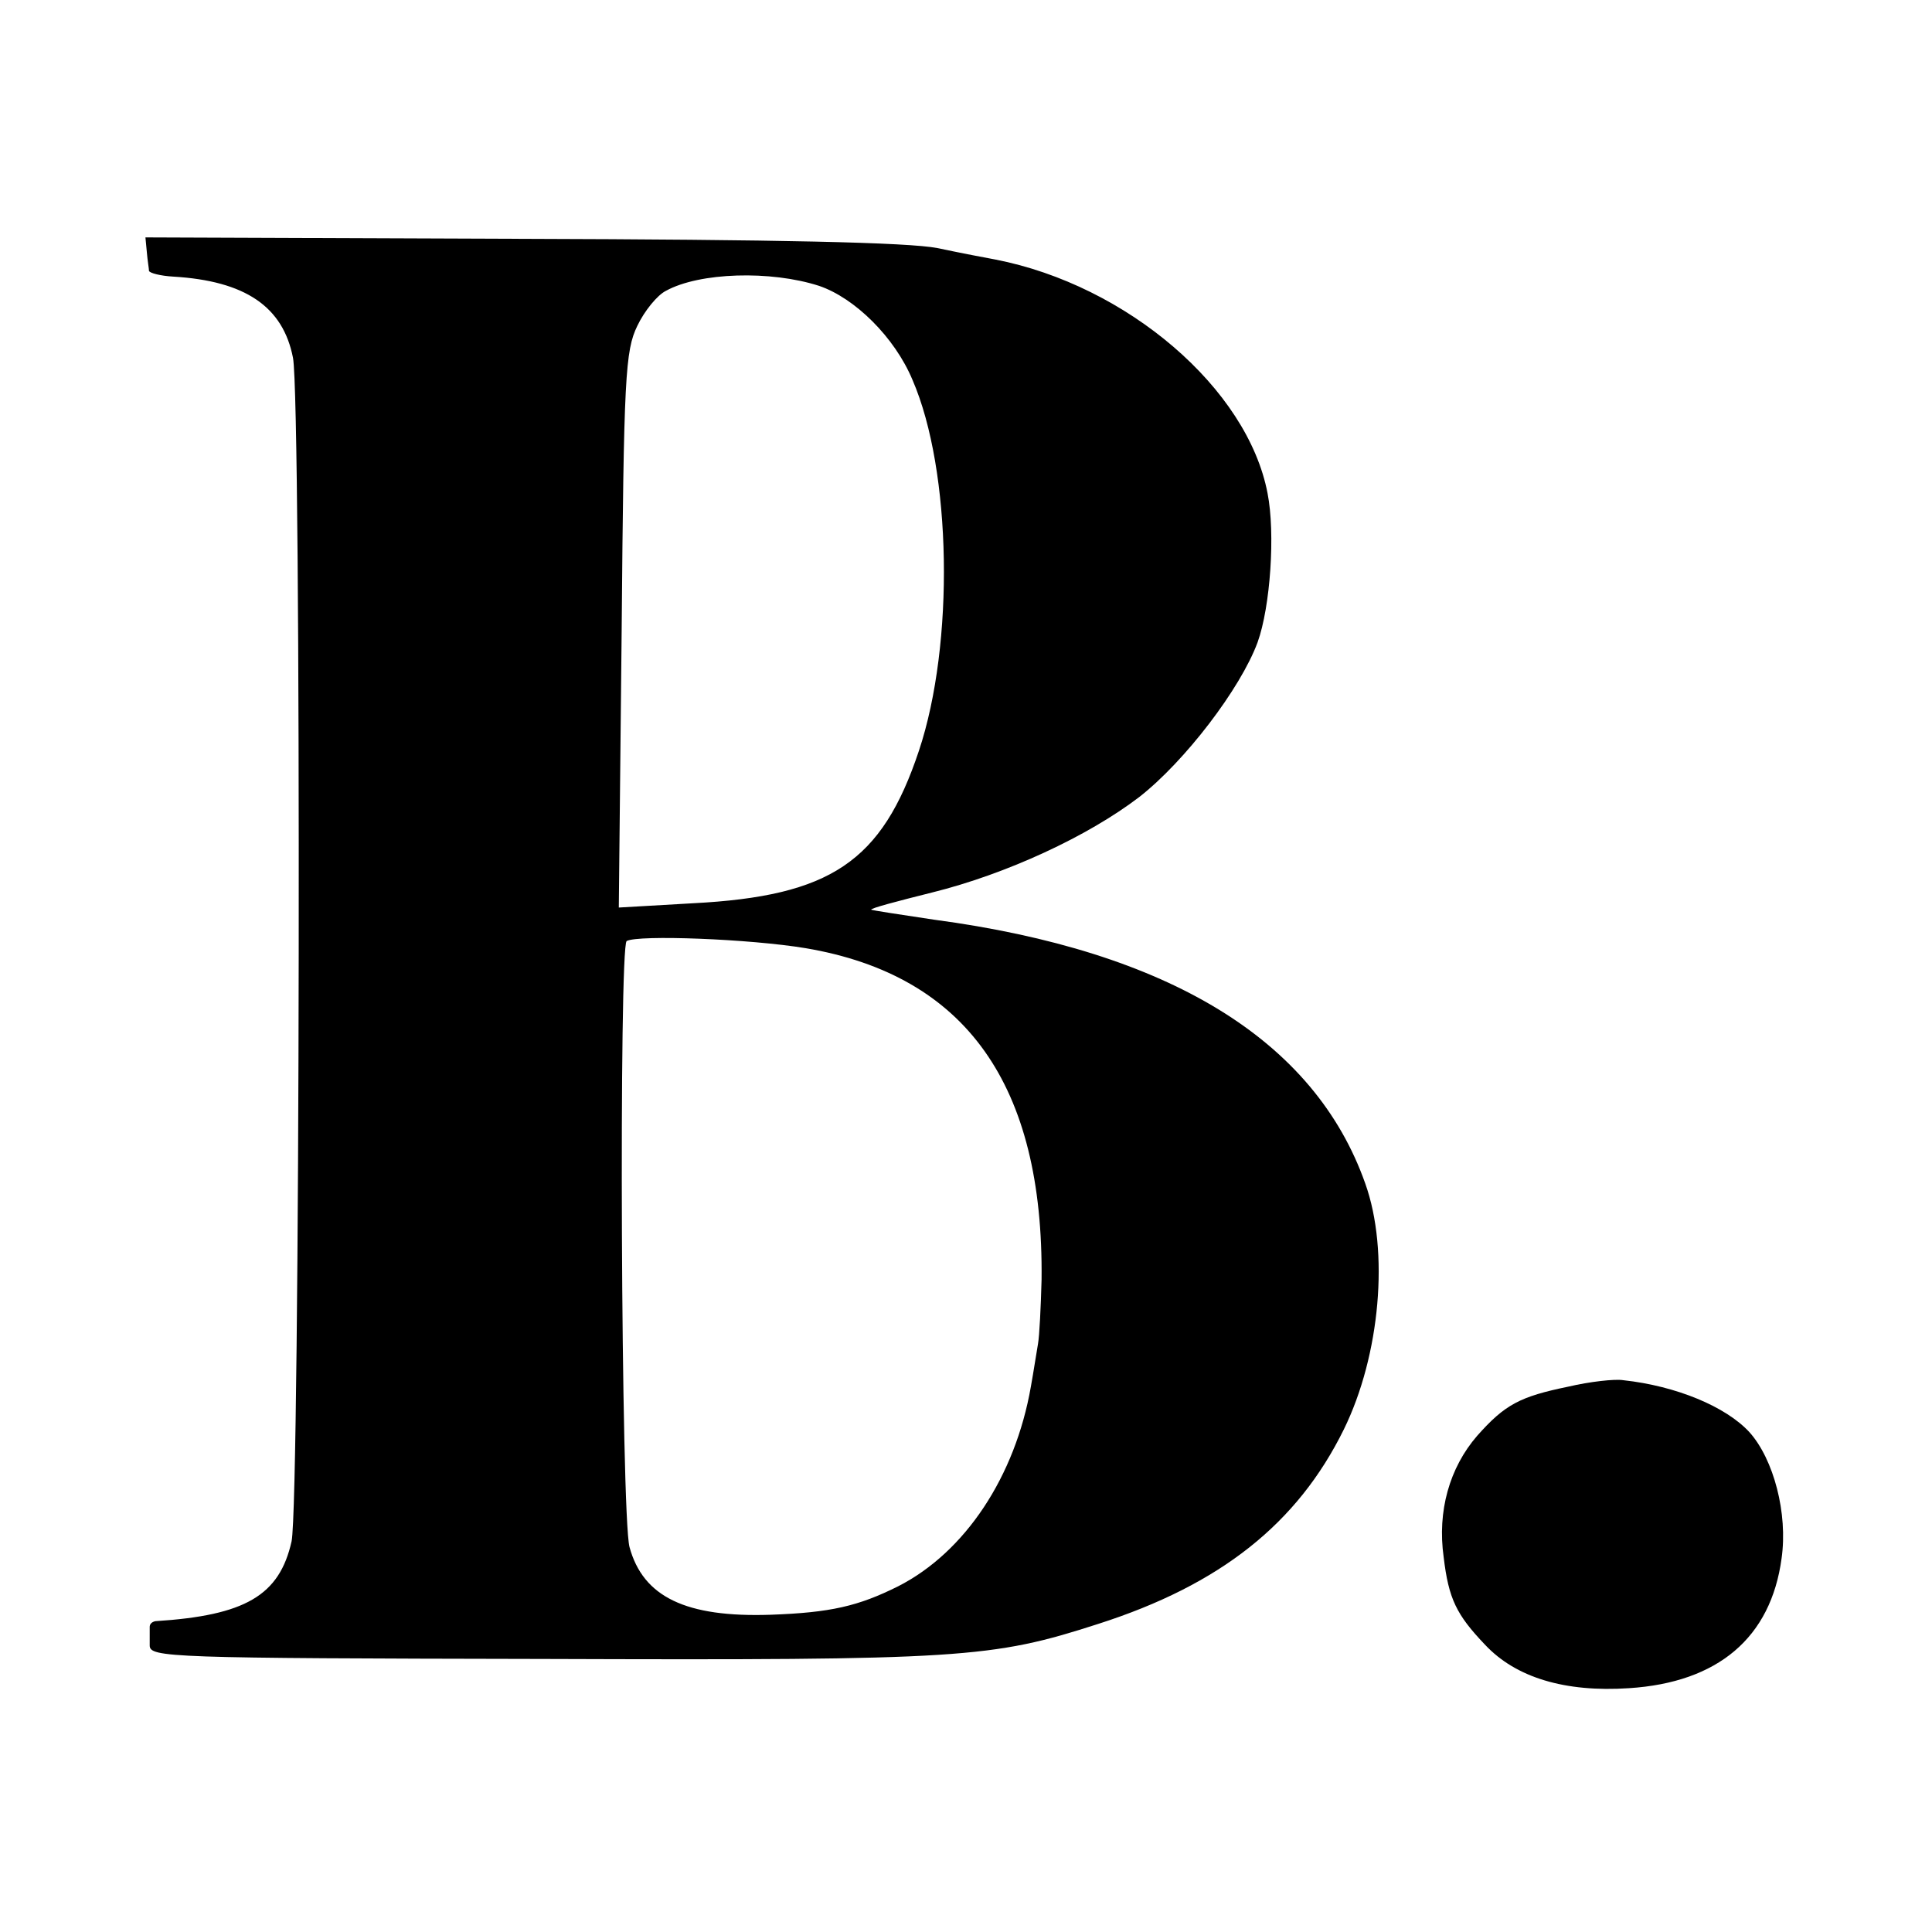
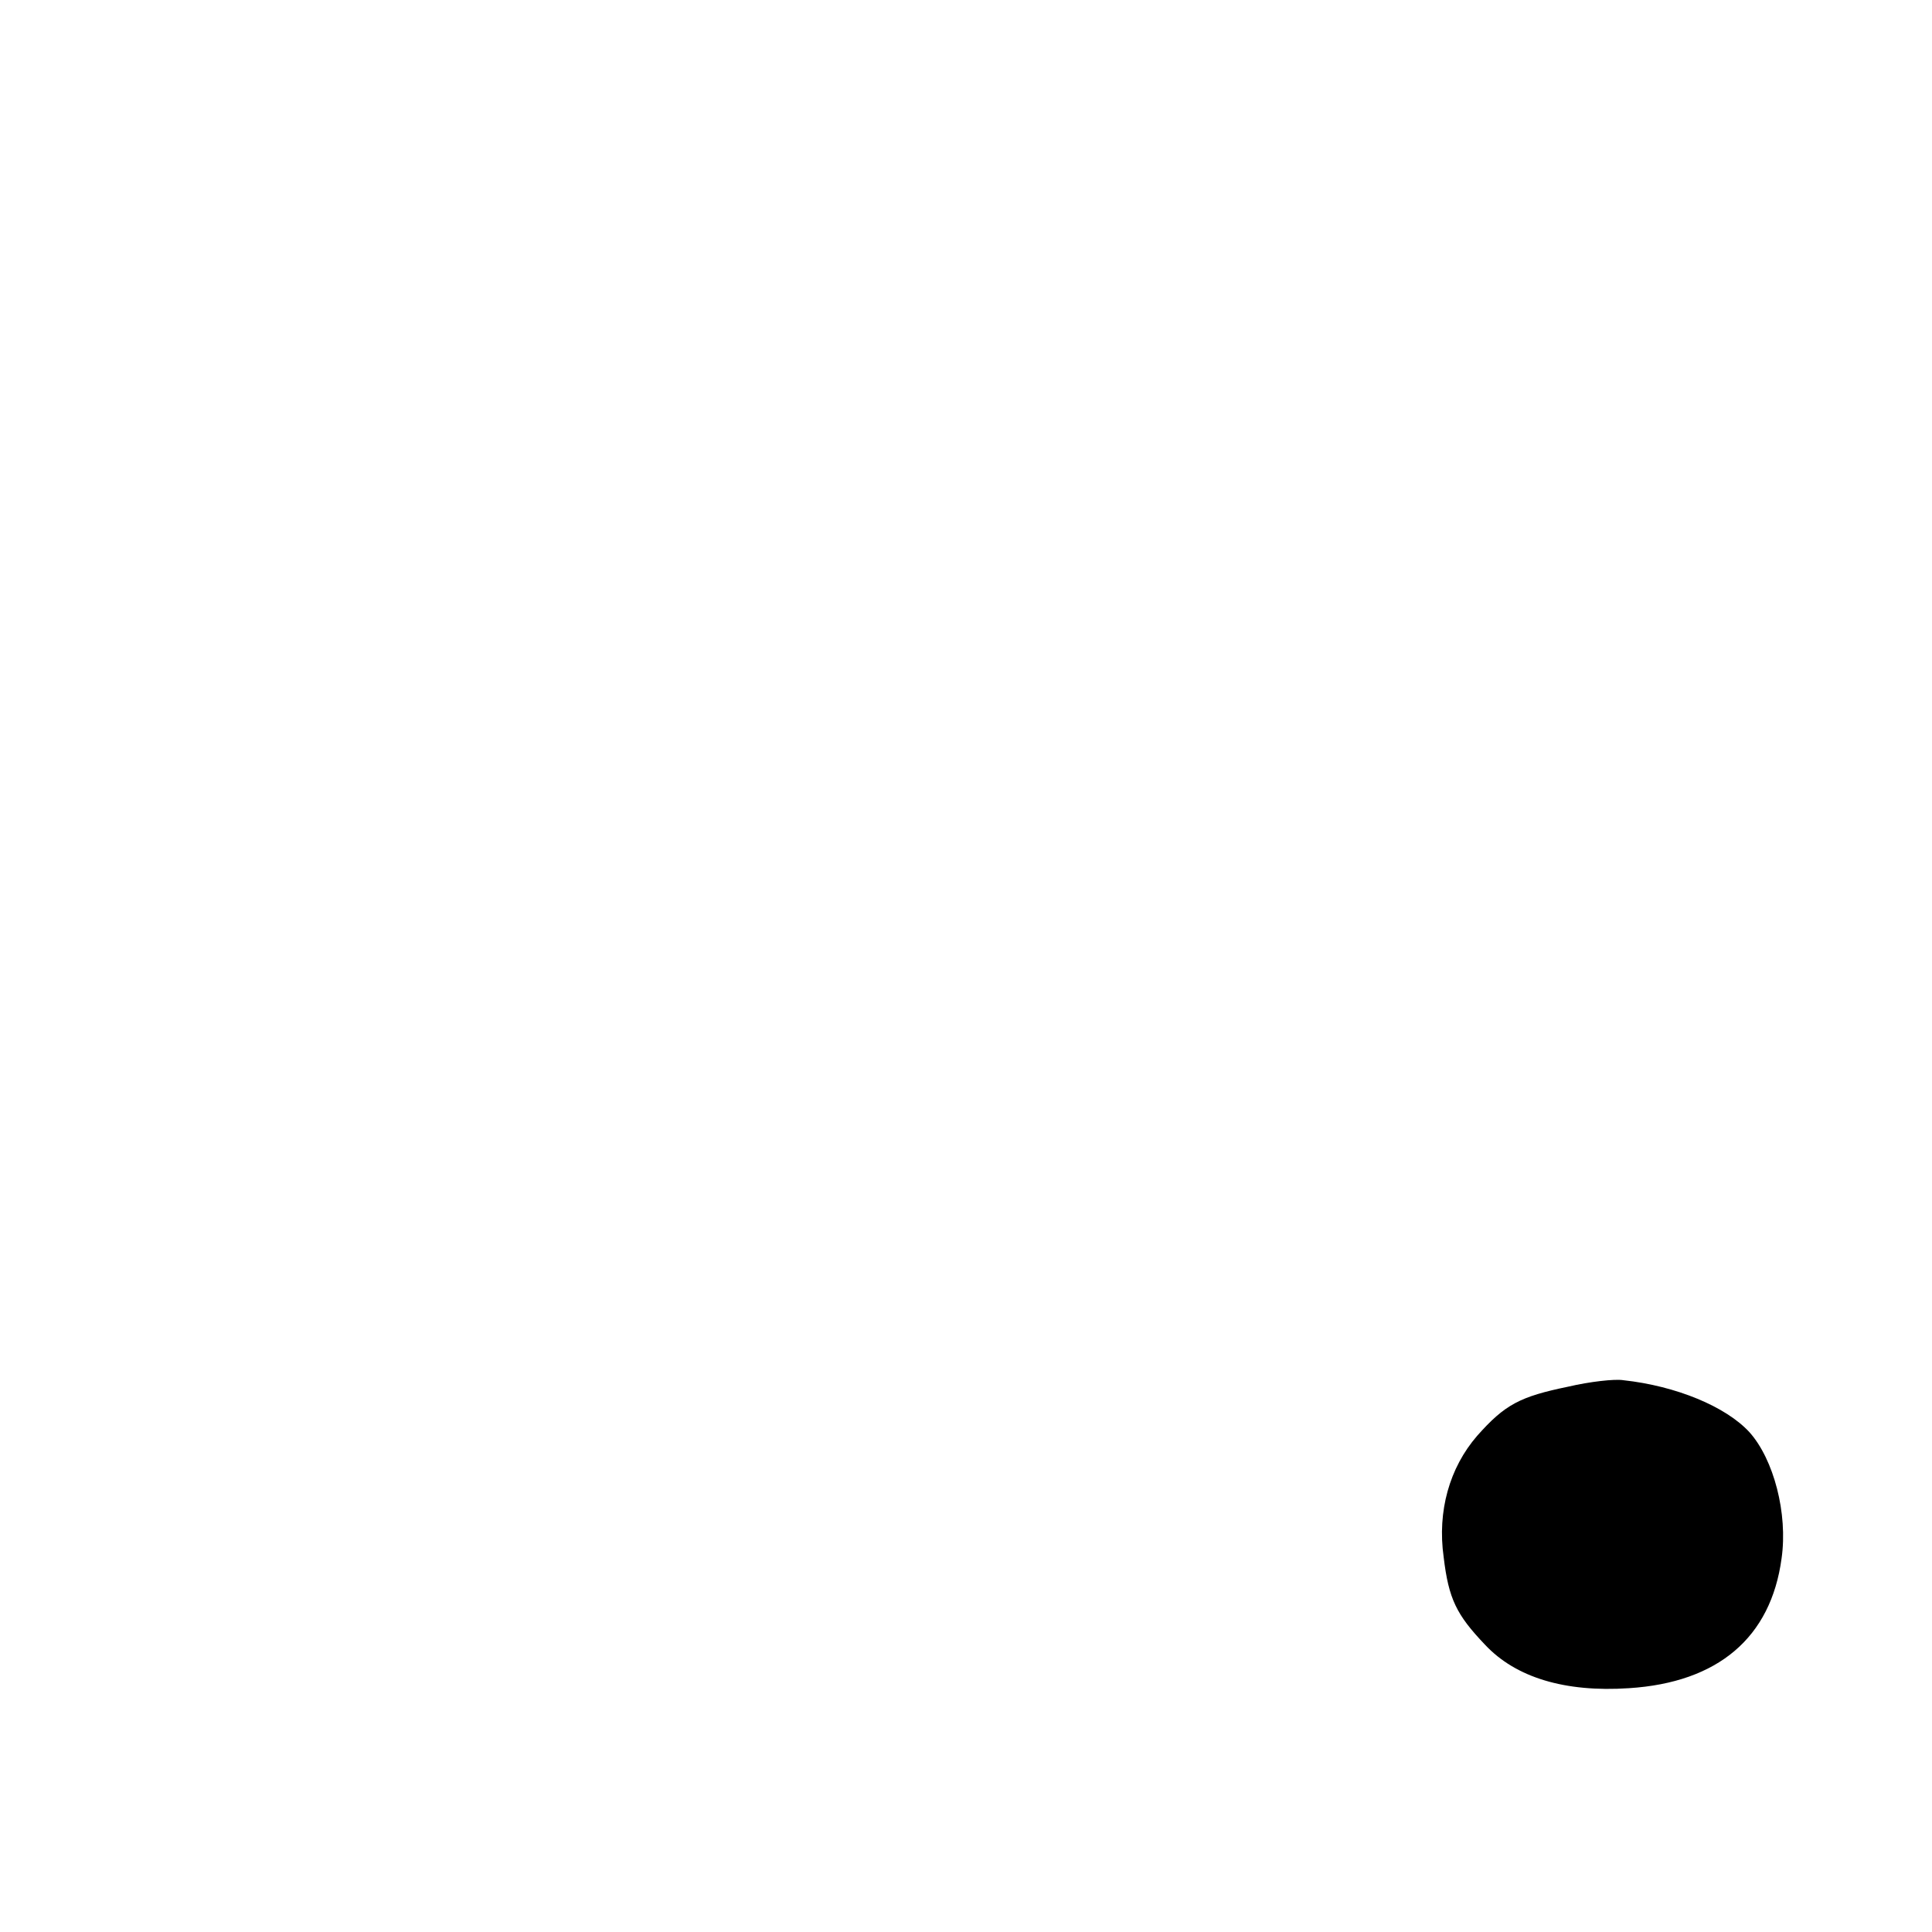
<svg xmlns="http://www.w3.org/2000/svg" version="1.0" width="271pt" height="271pt" viewBox="0 0 271 271" preserveAspectRatio="xMidYMid meet">
  <g transform="translate(0,271) scale(0.1,-0.1)" fill="#000000" stroke="none">
-     <path d="M206 2356 c1 -12 3 -23 3 -26 1 -3 16 -7 34 -8 101 -6 154 -42 168 -114 12 -65 10 -1603 -2 -1660 -17 -76 -65 -104 -191 -112 -5 -1 -8 -4 -8 -8 0 -5 0 -16 0 -26 0 -17 26 -18 553 -19 587 -2 628 1 777 49 172 55 280 141 345 273 51 104 64 250 30 345 -71 201 -275 326 -605 370 -47 7 -86 13 -88 14 -1 2 37 12 85 24 105 26 219 79 291 134 64 50 142 152 166 217 18 50 25 153 14 209 -28 147 -197 292 -382 328 -11 2 -48 9 -81 16 -41 8 -223 12 -586 13 l-525 2 2 -21z m943 -47 c50 -17 106 -72 131 -132 55 -127 59 -370 9 -520 -52 -156 -124 -204 -317 -214 l-104 -6 4 389 c3 356 5 392 22 427 10 21 28 43 40 49 47 26 147 29 215 7z m-19 -929 c225 -38 334 -192 331 -465 -1 -38 -3 -79 -5 -90 -2 -11 -6 -38 -10 -60 -22 -126 -92 -232 -186 -280 -56 -28 -95 -37 -179 -40 -119 -4 -179 25 -198 95 -12 46 -15 842 -4 850 16 9 173 3 251 -10z" />
    <path d="M2200 765 c-68 -14 -89 -25 -128 -69 -39 -45 -56 -106 -47 -170 7 -59 18 -81 58 -123 43 -46 112 -67 202 -61 125 8 199 71 214 182 9 63 -11 139 -45 177 -33 36 -103 65 -177 73 -12 2 -47 -2 -77 -9z" />
  </g>
</svg>